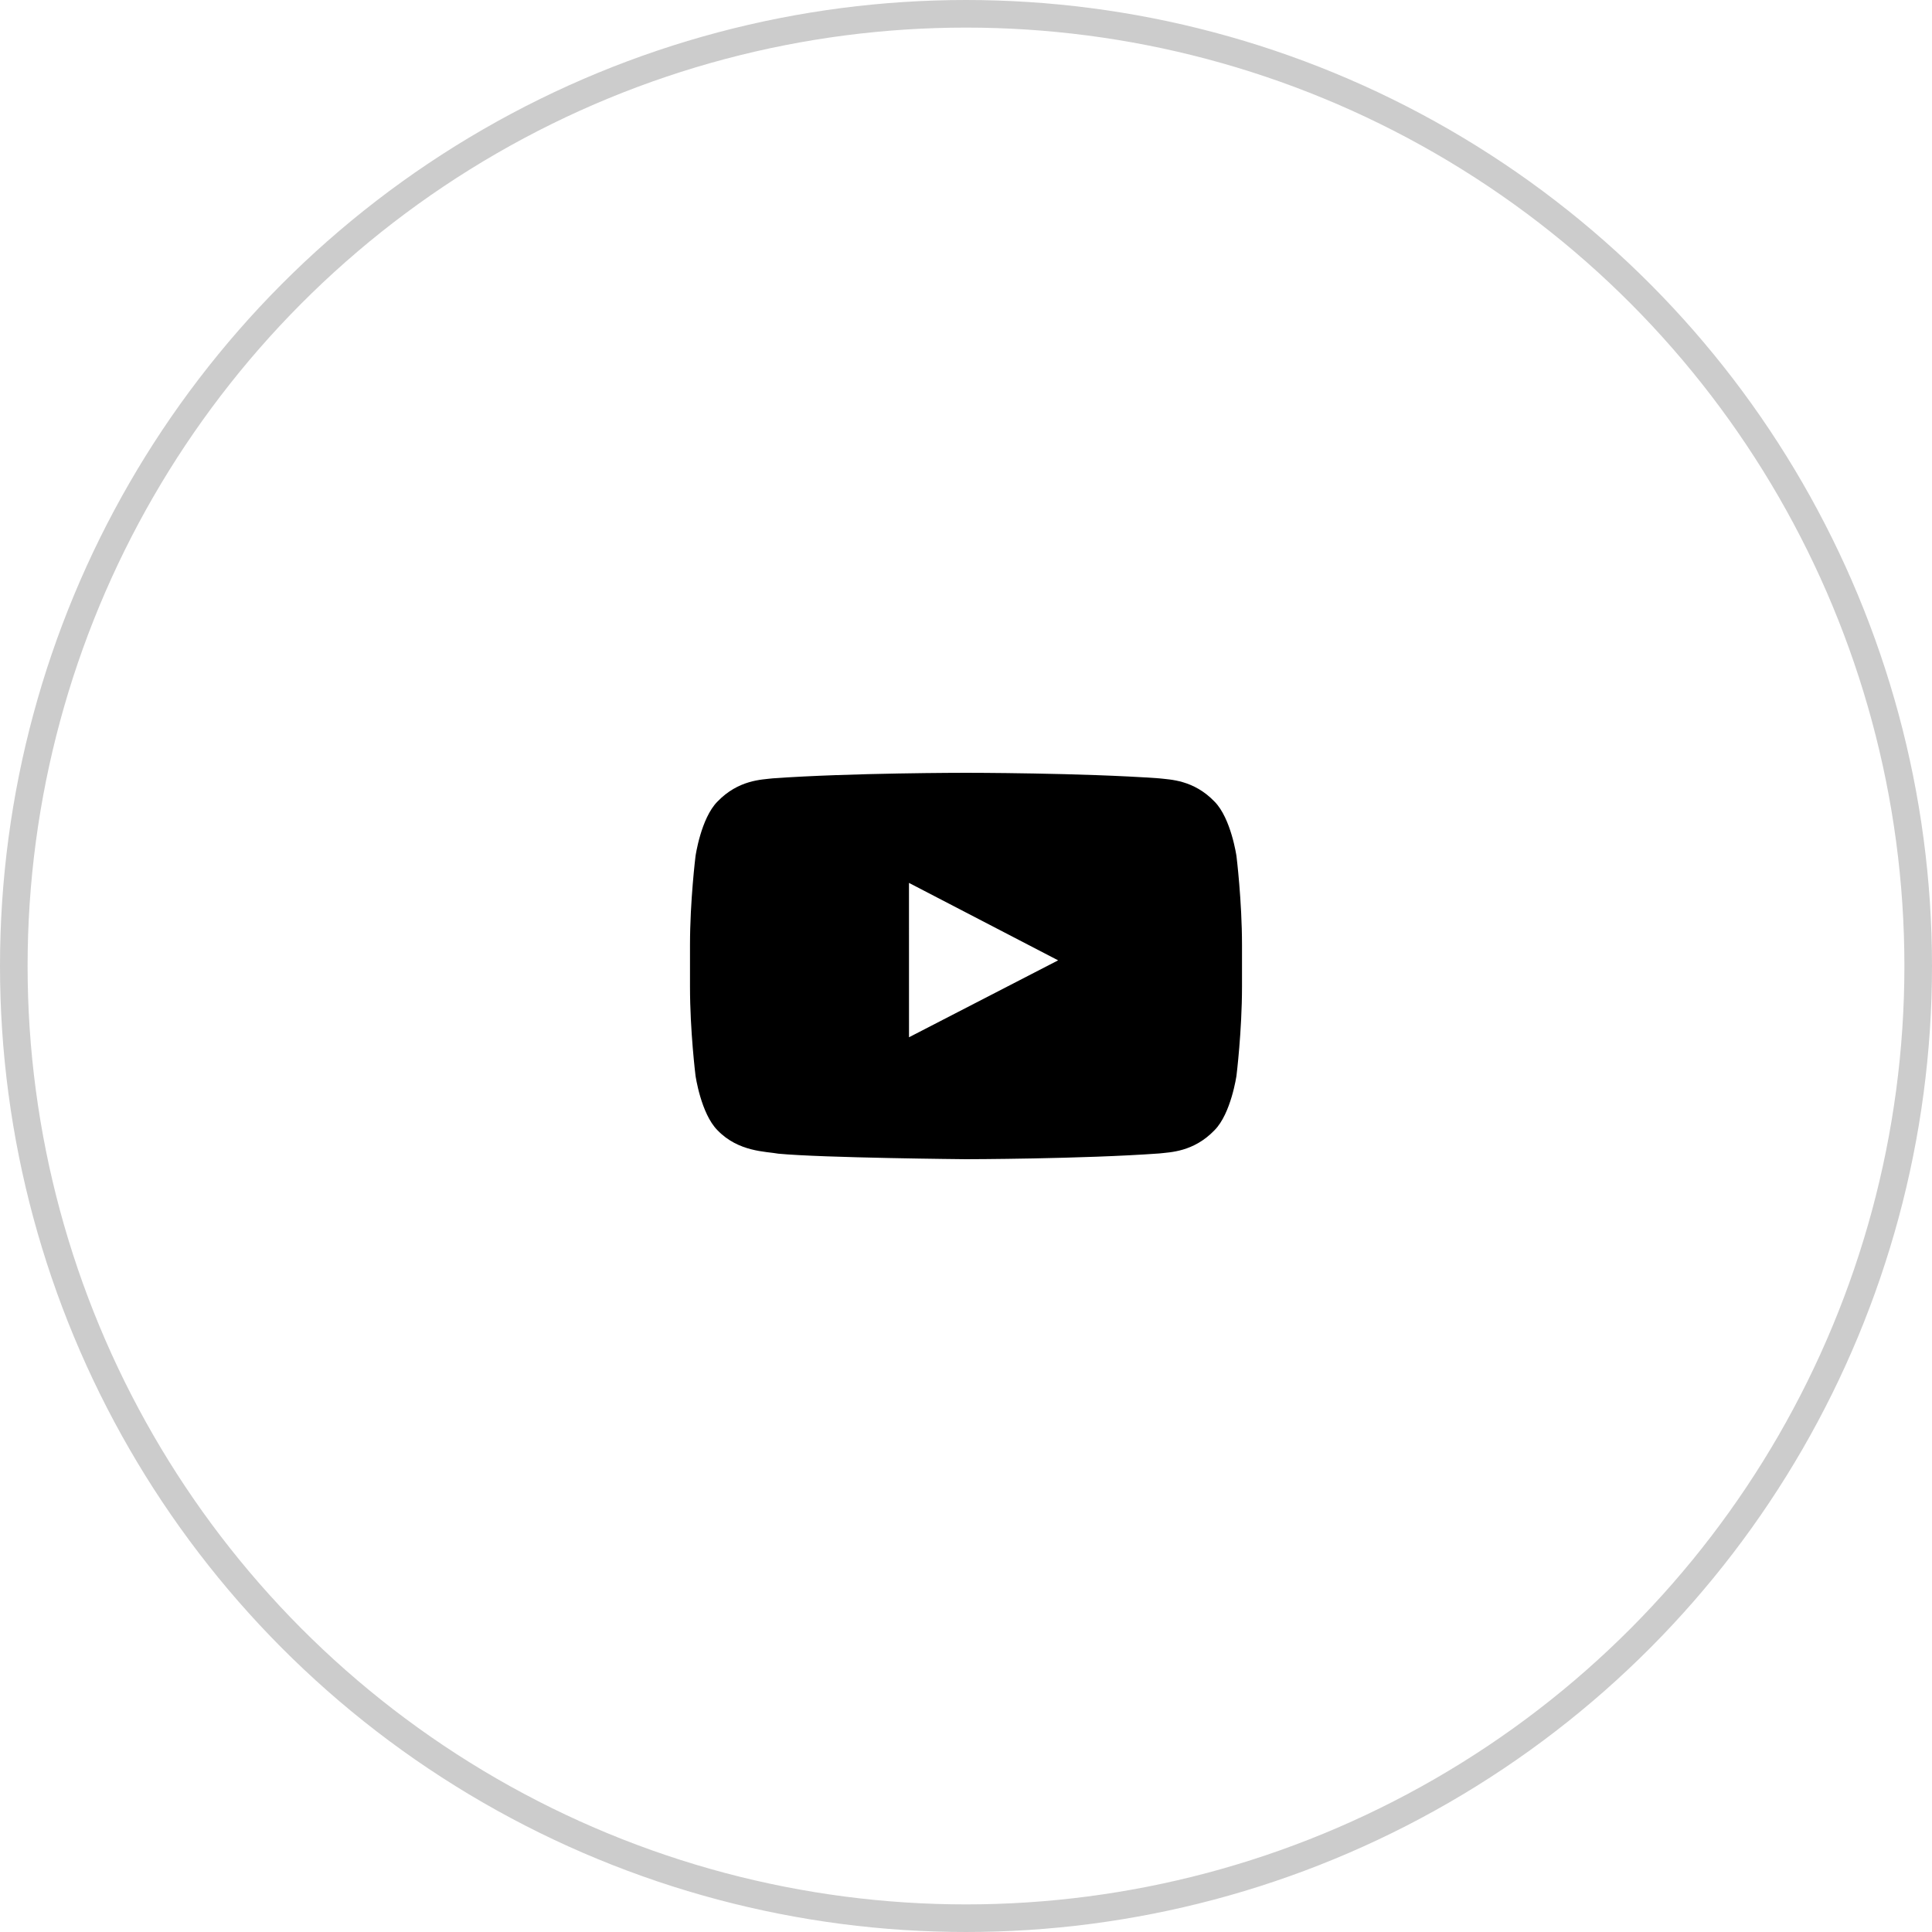
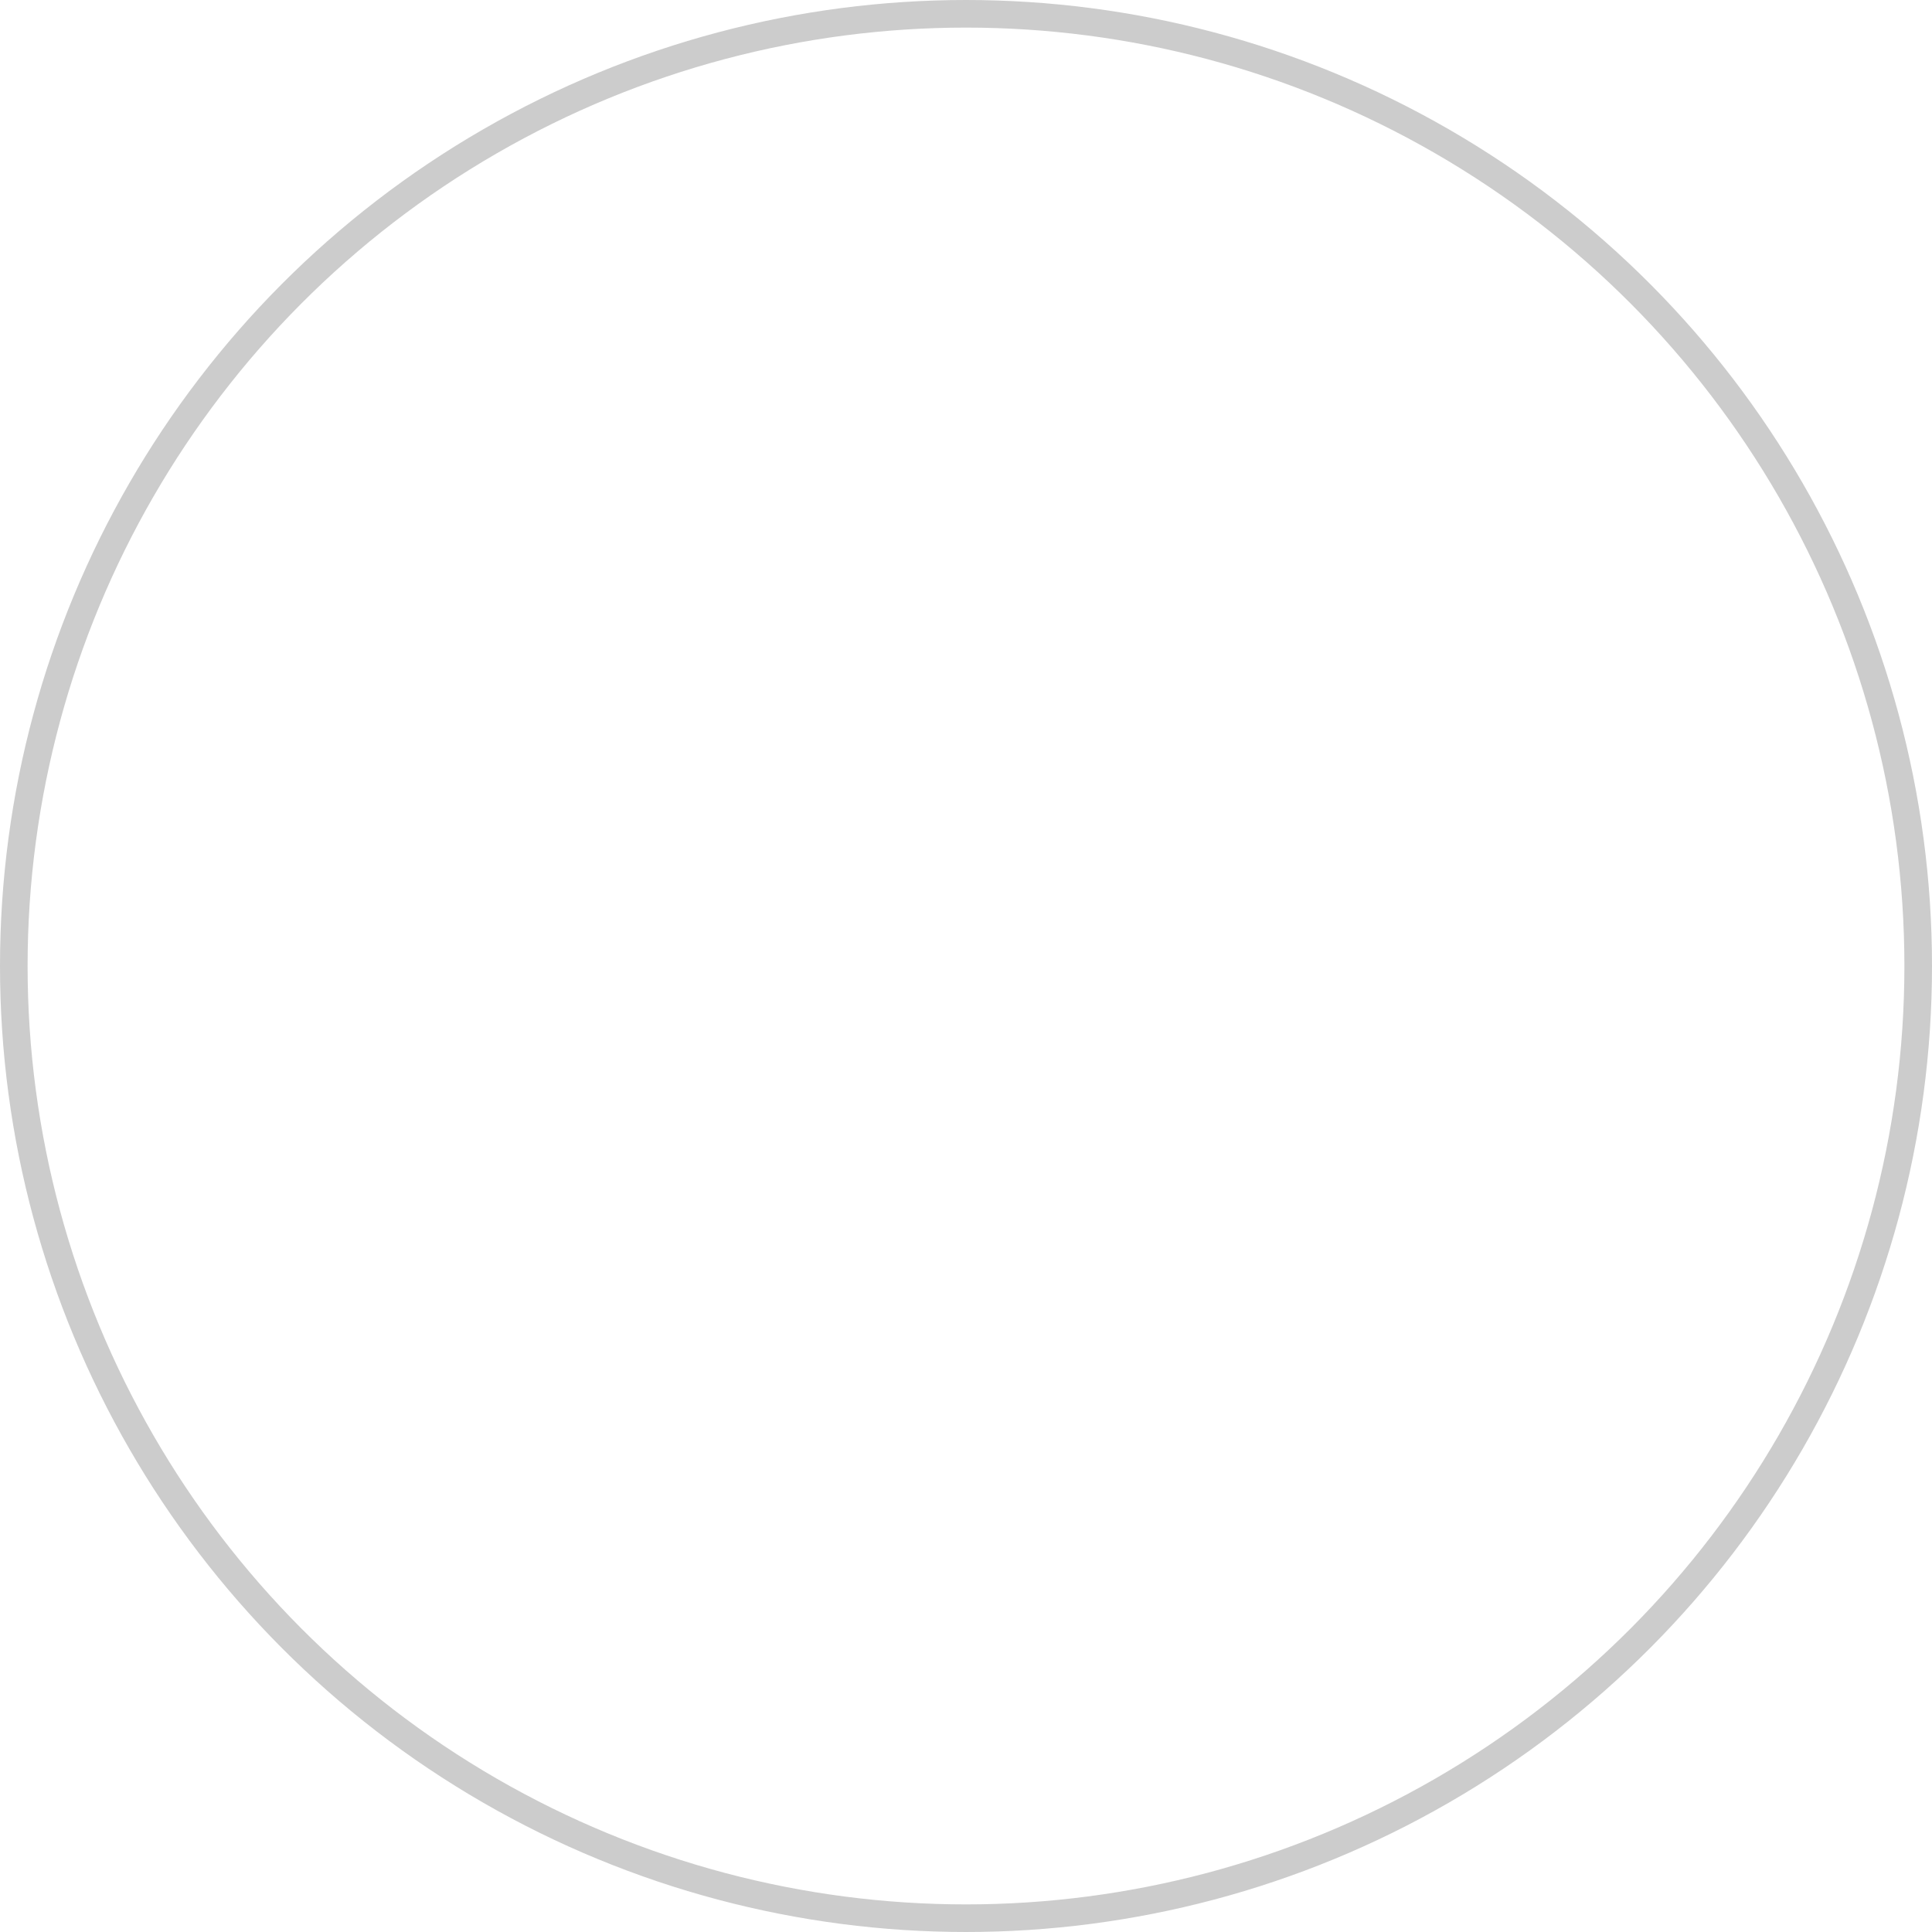
<svg xmlns="http://www.w3.org/2000/svg" width="70" height="70" viewBox="0 0 70 70" fill="none">
  <circle cx="35" cy="35" r="34.5" stroke="black" stroke-opacity="0.2" />
  <g clip-path="url(#clip0_35_104)">
    <path fill-rule="evenodd" clip-rule="evenodd" d="M32.935 37.582L32.934 31.989L38.338 34.795L32.935 37.582ZM44.8 31.02C44.8 31.02 44.604 29.648 44.005 29.044C43.244 28.251 42.392 28.248 42.001 28.201C39.203 28 35.004 28 35.004 28H34.996C34.996 28 30.797 28 27.999 28.201C27.608 28.248 26.756 28.251 25.994 29.044C25.395 29.648 25.2 31.02 25.2 31.02C25.2 31.02 25 32.631 25 34.241V35.752C25 37.363 25.2 38.973 25.2 38.973C25.2 38.973 25.395 40.345 25.994 40.949C26.756 41.742 27.755 41.717 28.2 41.8C29.8 41.953 35 42 35 42C35 42 39.203 41.994 42.001 41.792C42.392 41.746 43.244 41.742 44.005 40.949C44.604 40.345 44.8 38.973 44.8 38.973C44.8 38.973 45 37.363 45 35.752V34.241C45 32.631 44.8 31.02 44.8 31.02Z" fill="black" />
  </g>
  <defs>
    <clipPath id="clip0_35_104">
-       <rect width="20" height="14" fill="white" transform="translate(25 28)" />
-     </clipPath>
+       </clipPath>
  </defs>
</svg>